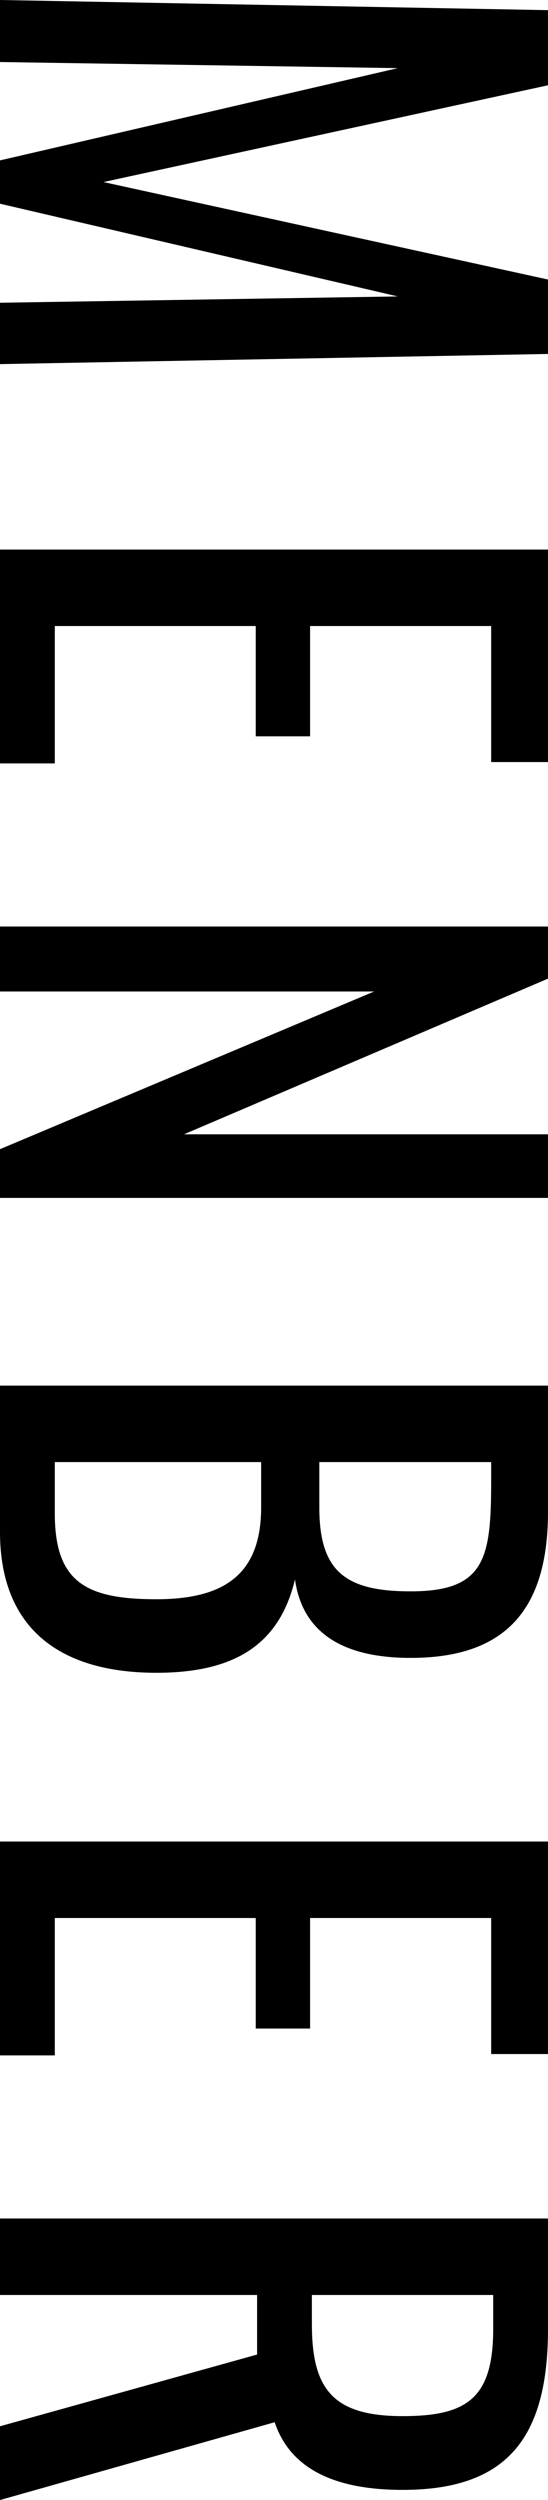
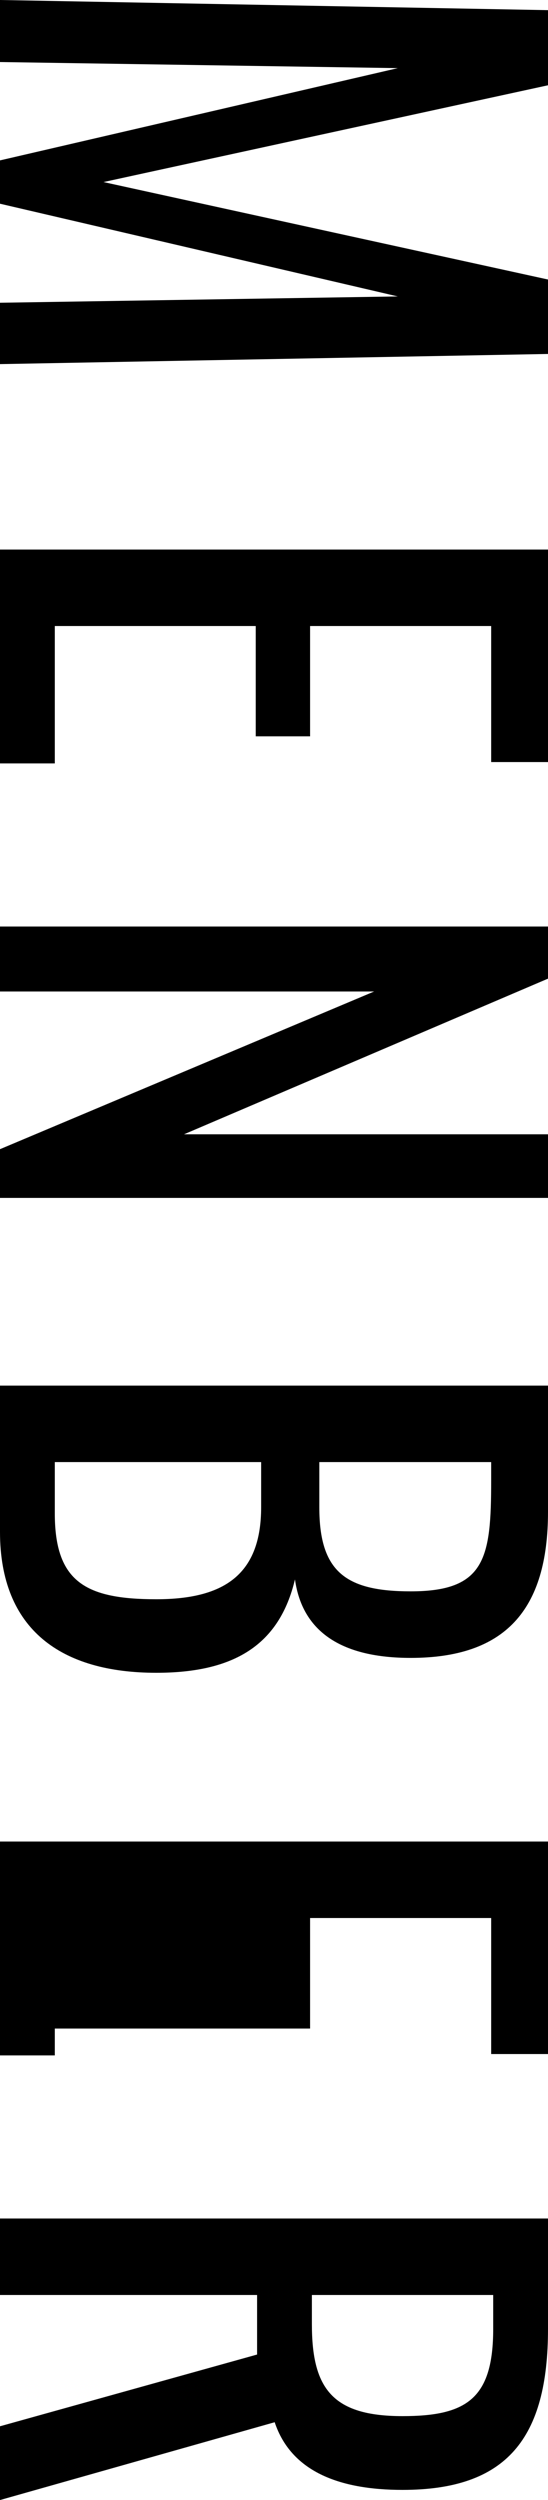
<svg xmlns="http://www.w3.org/2000/svg" width="9.72" height="44.328" viewBox="0 0 9.72 44.328">
-   <path id="パス_232" data-name="パス 232" d="M.732,0h1.1l.108-7.056L3.576,0h.768L5.988-7.056,6.1,0H7.188l-.18-9.72H5.688L3.96-1.836,2.244-9.72H.912Zm9.744,0h3.792V-.972H11.832V-4.536h1.956V-5.5H11.832V-8.712h2.412V-9.72H10.476ZM17.16,0h1.152V-6.636L21.108,0h.864V-9.72H20.844v6.456L18.084-9.72H17.16ZM25.3,0h2.592c1.74,0,2.5-1.092,2.5-2.772,0-1.38-.492-2.184-1.656-2.46.948-.132,1.392-.852,1.392-2.052,0-1.668-.84-2.436-2.592-2.436H25.3Zm1.356-5.664V-8.712h.324c1.38,0,1.968.1,1.968,1.428,0,1.152-.348,1.62-1.488,1.62Zm0,4.692v-3.66h.8c1.188,0,1.632.648,1.632,1.86,0,1.26-.312,1.8-1.524,1.8ZM33.384,0h3.792V-.972H34.74V-4.536H36.7V-5.5H34.74V-8.712h2.412V-9.72H33.384Zm6.684,0h1.356V-4.56H42.48L43.752,0H45.06L43.68-4.872c.864-.288,1.2-1.128,1.2-2.268,0-1.848-.912-2.58-2.856-2.58H40.068Zm1.356-5.532V-8.748h.6c1.236,0,1.548.468,1.548,1.608,0,1.248-.492,1.608-1.632,1.608Z" transform="translate(0 -0.732) rotate(90)" />
+   <path id="パス_232" data-name="パス 232" d="M.732,0h1.1l.108-7.056L3.576,0h.768L5.988-7.056,6.1,0H7.188l-.18-9.72H5.688L3.96-1.836,2.244-9.72H.912Zm9.744,0h3.792V-.972H11.832V-4.536h1.956V-5.5H11.832V-8.712h2.412V-9.72H10.476ZM17.16,0h1.152V-6.636L21.108,0h.864V-9.72H20.844v6.456L18.084-9.72H17.16ZM25.3,0h2.592c1.74,0,2.5-1.092,2.5-2.772,0-1.38-.492-2.184-1.656-2.46.948-.132,1.392-.852,1.392-2.052,0-1.668-.84-2.436-2.592-2.436H25.3Zm1.356-5.664V-8.712h.324c1.38,0,1.968.1,1.968,1.428,0,1.152-.348,1.62-1.488,1.62Zm0,4.692v-3.66h.8c1.188,0,1.632.648,1.632,1.86,0,1.26-.312,1.8-1.524,1.8ZM33.384,0h3.792V-.972H34.74H36.7V-5.5H34.74V-8.712h2.412V-9.72H33.384Zm6.684,0h1.356V-4.56H42.48L43.752,0H45.06L43.68-4.872c.864-.288,1.2-1.128,1.2-2.268,0-1.848-.912-2.58-2.856-2.58H40.068Zm1.356-5.532V-8.748h.6c1.236,0,1.548.468,1.548,1.608,0,1.248-.492,1.608-1.632,1.608Z" transform="translate(0 -0.732) rotate(90)" />
</svg>